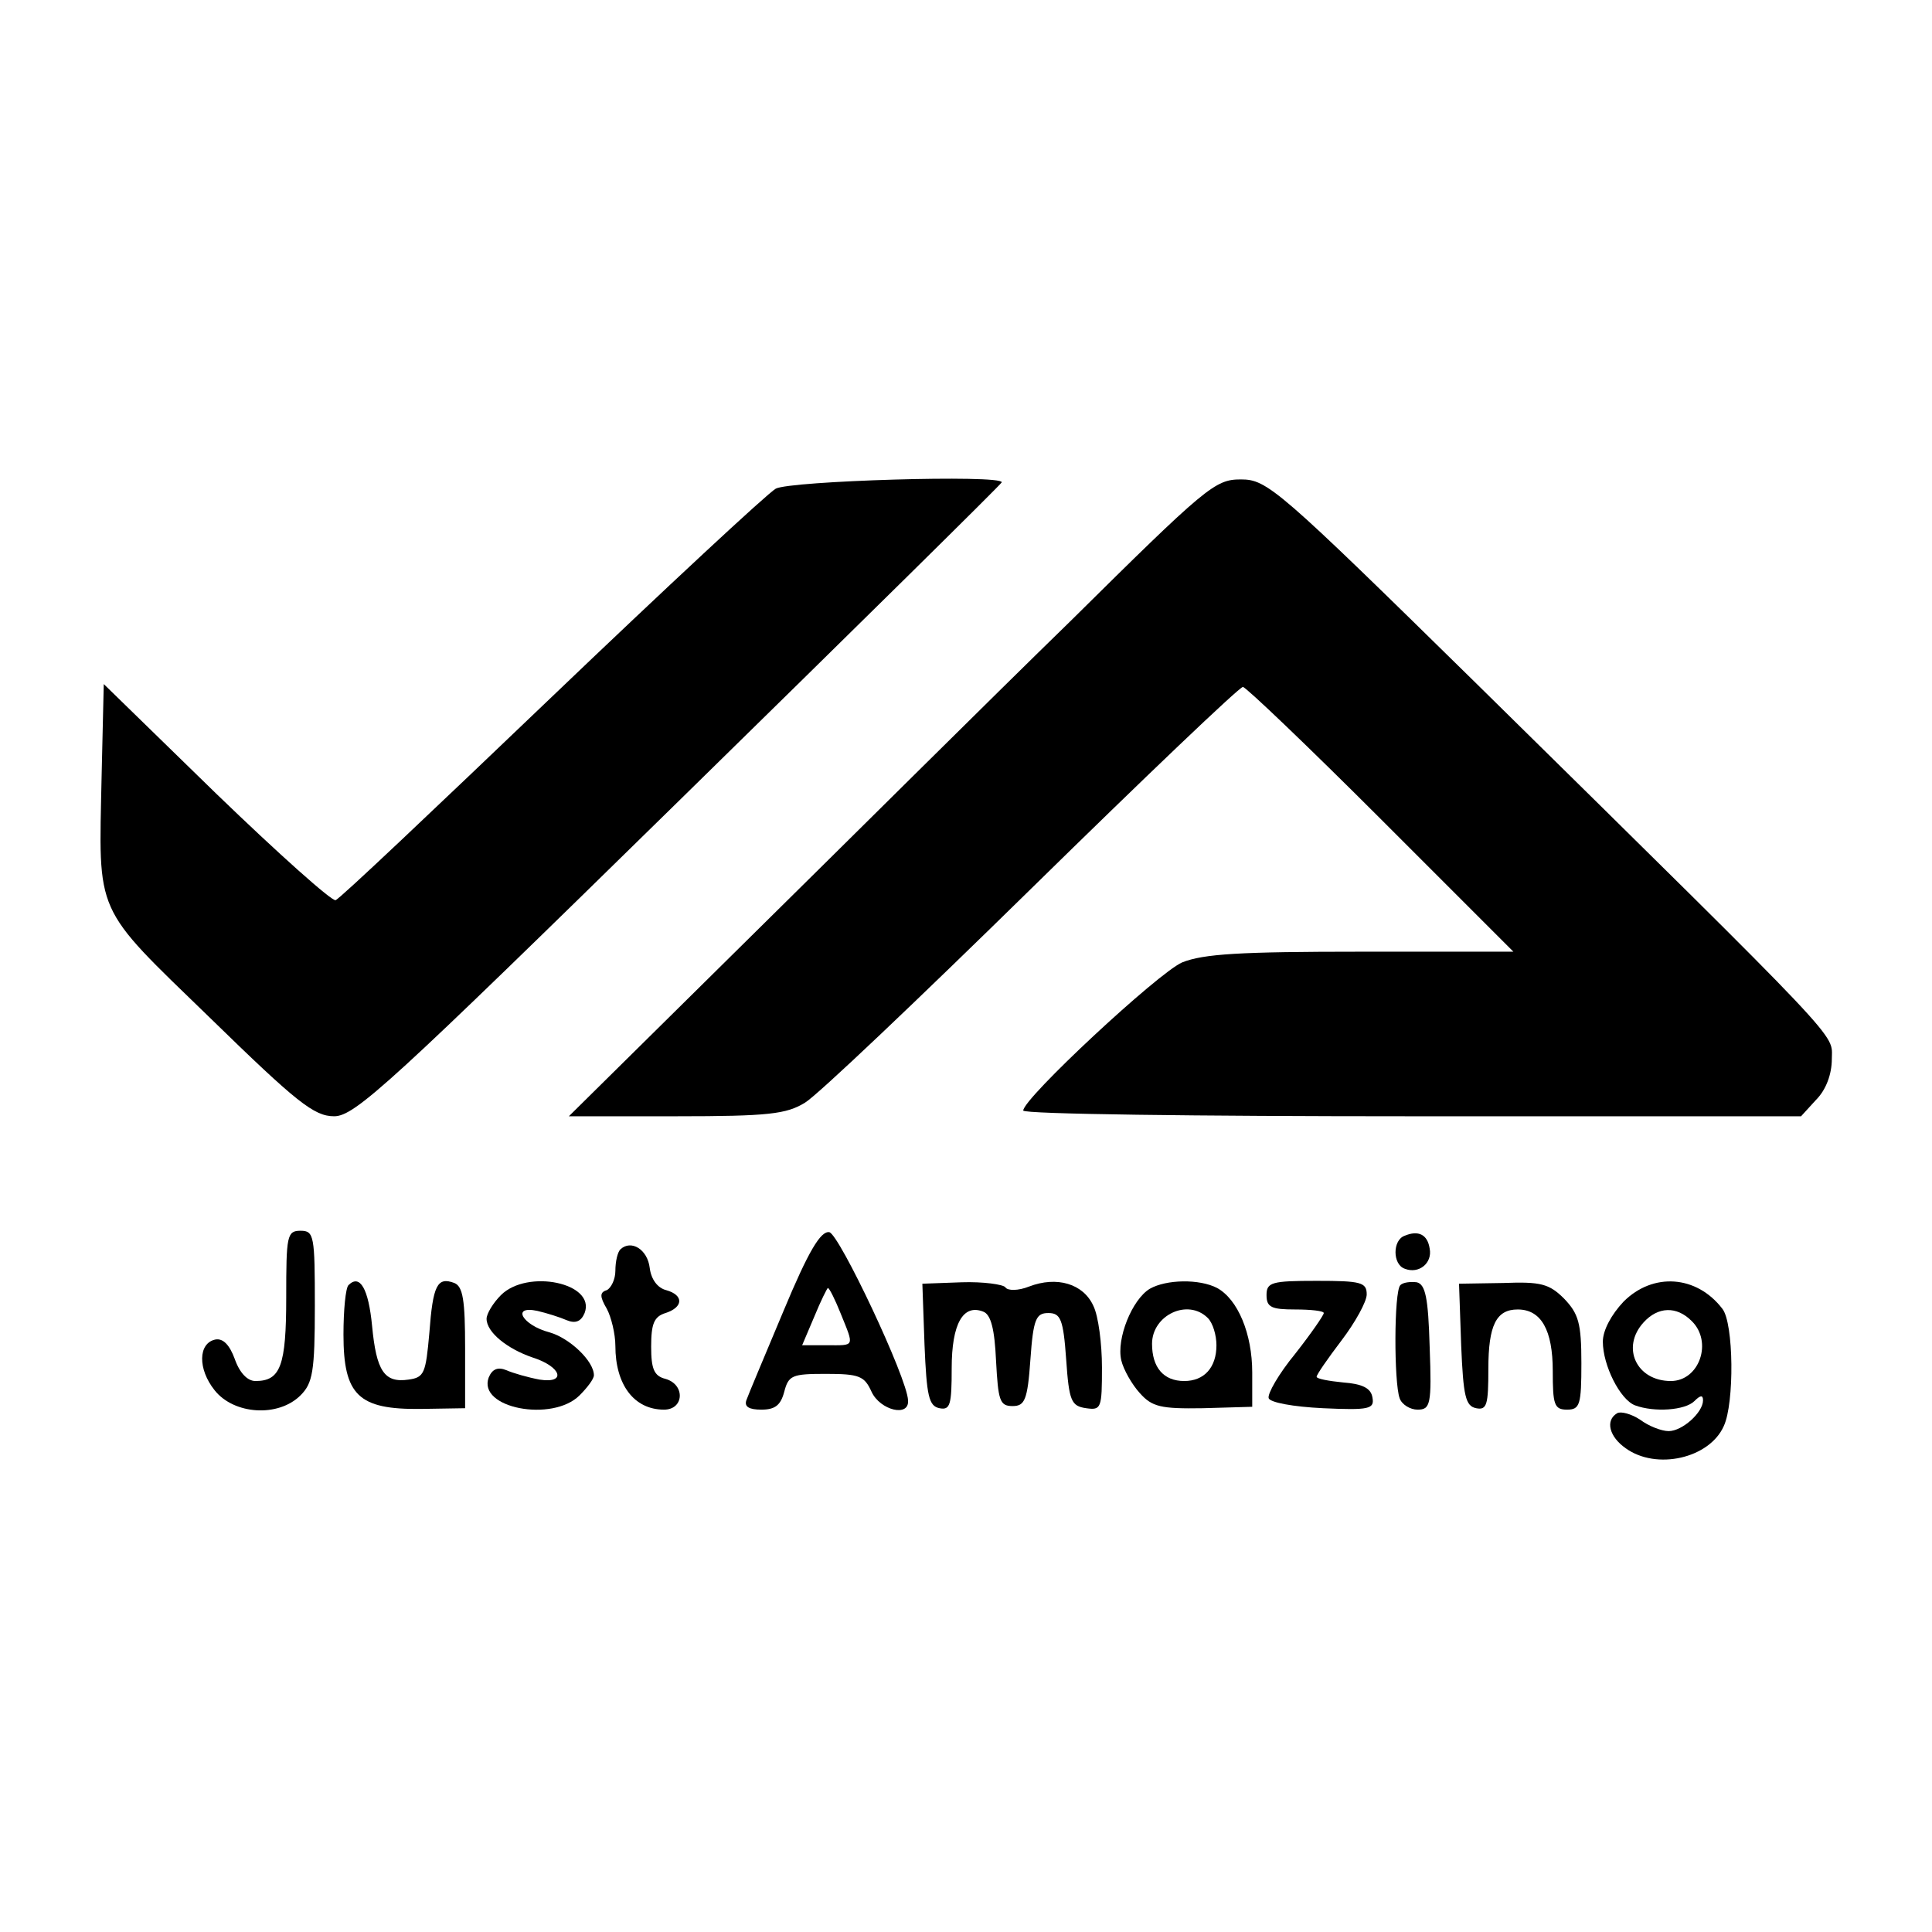
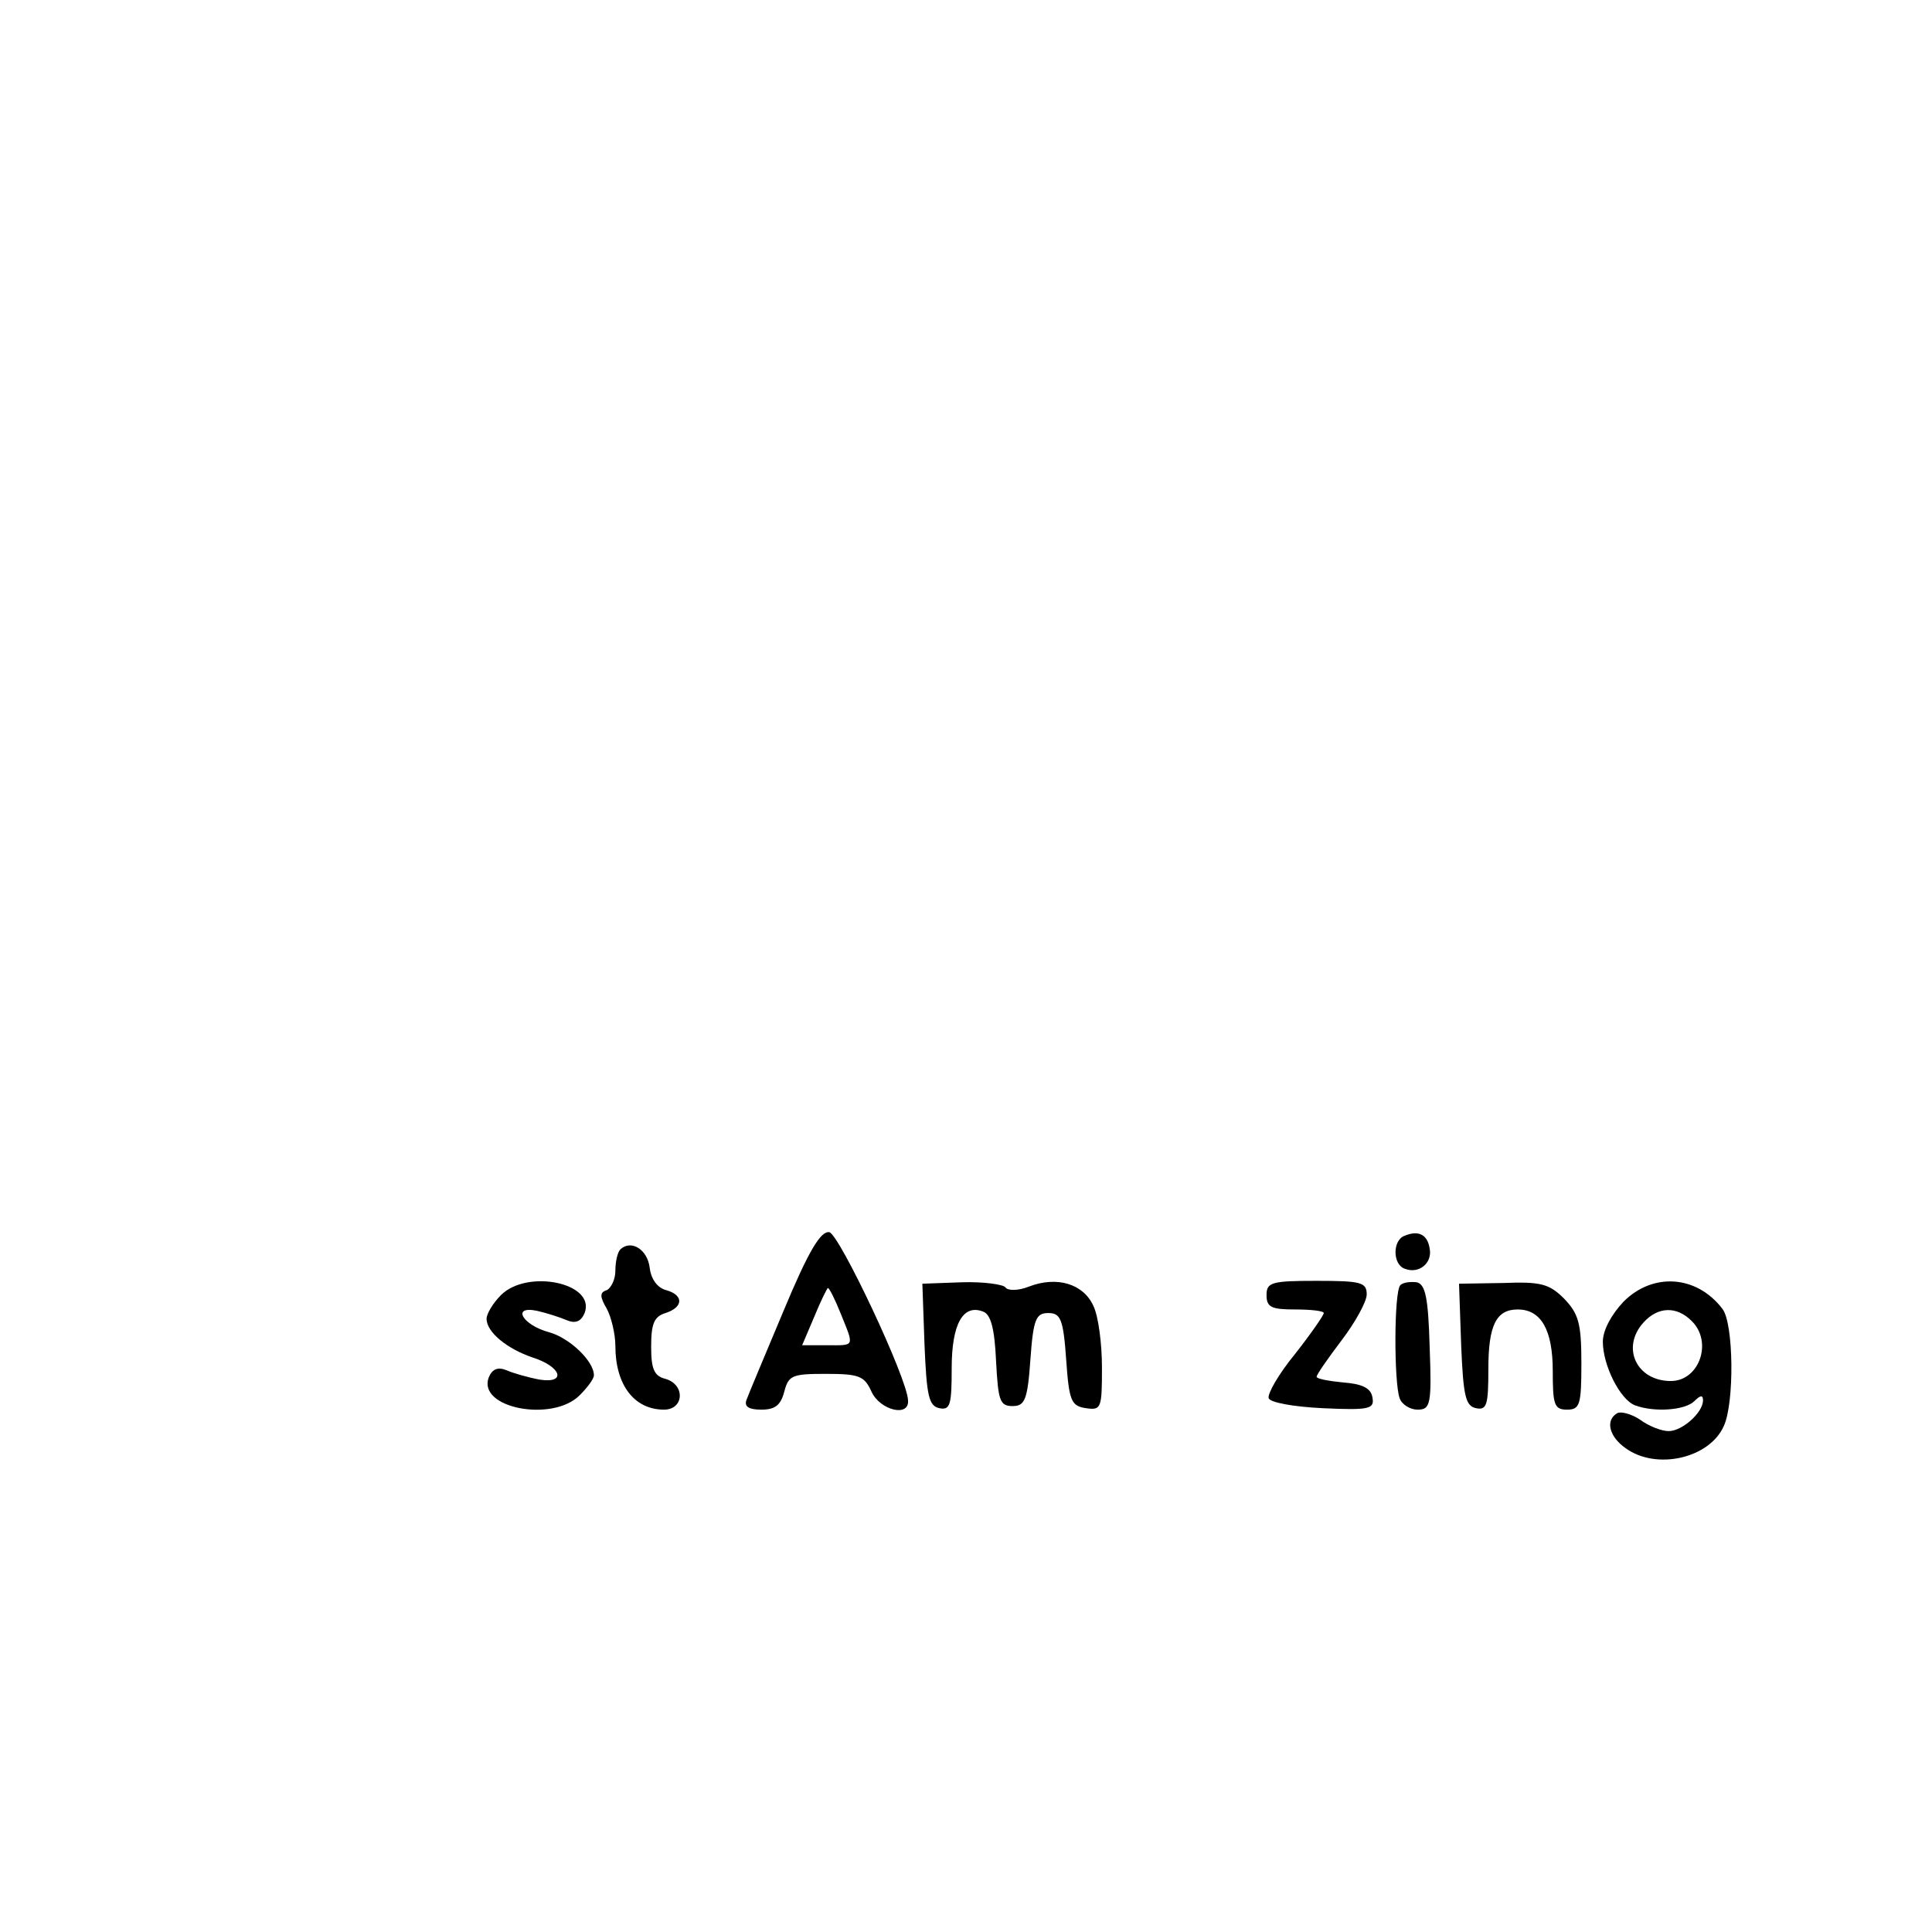
<svg xmlns="http://www.w3.org/2000/svg" version="1.0" width="270pt" height="270pt" viewBox="0 0 270 270" preserveAspectRatio="xMidYMid meet">
  <g transform="translate(0,270) scale(0.1,-0.1)" fill="#000000" stroke="none">
-     <path d="M1084 2017 c-12 -7 -153 -138 -314 -292 -161 -154 -296 -282 -301 -283 -5 -2 -80 65 -167 149 l-157 153 -3 -129 c-4 -196 -12 -179 151 -337 122 -119 146 -138 174 -138 29 0 78 45 482 441 248 243 451 443 451 445 0 11 -297 2 -316 -9z" />
-     <path d="M1496 1832 c-111 -108 -313 -309 -451 -445 l-250 -247 150 0 c129 0 154 3 180 19 17 10 159 145 317 300 157 154 290 281 295 281 4 0 91 -83 193 -185 l185 -185 -213 0 c-169 0 -220 -3 -250 -15 -34 -15 -222 -190 -222 -207 0 -5 244 -8 543 -8 l544 0 21 23 c14 14 22 36 22 57 0 37 26 10 -496 524 -279 274 -293 286 -330 286 -36 0 -48 -10 -238 -198z" />
-     <path d="M400 887 c0 -96 -8 -117 -43 -117 -11 0 -22 11 -29 31 -7 19 -16 29 -27 27 -24 -5 -25 -41 -1 -71 27 -34 89 -38 120 -7 17 17 20 33 20 125 0 98 -1 105 -20 105 -19 0 -20 -7 -20 -93z" />
    <path d="M1095 868 c-26 -62 -50 -119 -52 -125 -3 -9 4 -13 21 -13 19 0 27 6 32 25 6 23 11 25 58 25 47 0 54 -3 64 -25 12 -26 53 -36 51 -12 -1 31 -96 232 -110 235 -12 2 -29 -26 -64 -110z m80 -4 c19 -47 20 -44 -19 -44 l-35 0 17 40 c9 22 18 40 19 40 2 0 10 -16 18 -36z" />
    <path d="M1963 973 c-17 -6 -17 -40 0 -46 20 -8 39 8 35 28 -3 20 -16 26 -35 18z" />
    <path d="M867 954 c-4 -4 -7 -17 -7 -30 0 -12 -6 -24 -12 -27 -10 -3 -10 -9 0 -26 6 -11 12 -35 12 -52 0 -54 26 -89 68 -89 28 0 30 35 2 43 -16 4 -20 14 -20 45 0 32 4 42 20 47 25 8 26 25 1 32 -12 3 -21 15 -23 31 -3 26 -26 40 -41 26z" />
-     <path d="M487 904 c-4 -4 -7 -35 -7 -69 0 -85 21 -105 108 -104 l62 1 0 84 c0 67 -3 86 -15 91 -24 9 -30 -3 -35 -70 -5 -56 -7 -62 -29 -65 -34 -5 -45 12 -51 75 -5 52 -17 73 -33 57z" />
    <path d="M700 890 c-11 -11 -20 -26 -20 -33 0 -19 29 -42 64 -54 41 -13 48 -37 10 -31 -16 3 -37 9 -46 13 -12 5 -20 2 -25 -10 -16 -43 89 -63 127 -25 11 11 20 23 20 28 0 20 -34 52 -62 60 -38 10 -54 38 -17 30 13 -3 32 -9 41 -13 12 -5 20 -2 25 10 16 42 -80 62 -117 25z" />
    <path d="M1292 821 c3 -72 6 -86 21 -89 15 -3 17 5 17 56 0 62 16 90 44 79 11 -4 16 -25 18 -69 3 -55 5 -63 23 -63 17 0 21 8 25 65 4 57 8 65 25 65 17 0 21 -8 25 -65 4 -58 7 -65 28 -68 21 -3 22 0 22 57 0 33 -5 72 -12 86 -14 31 -51 42 -90 27 -15 -6 -30 -6 -33 -1 -3 4 -31 8 -61 7 l-55 -2 3 -85z" />
-     <path d="M1607 899 c-25 -15 -47 -70 -40 -100 3 -13 15 -34 26 -46 17 -19 29 -22 88 -21 l69 2 0 48 c0 54 -20 102 -49 118 -25 13 -71 12 -94 -1z m81 -41 c7 -7 12 -24 12 -38 0 -31 -17 -50 -45 -50 -29 0 -45 19 -45 52 0 40 50 64 78 36z" />
    <path d="M1770 890 c0 -17 7 -20 40 -20 22 0 40 -2 40 -5 0 -3 -18 -29 -40 -57 -23 -28 -39 -56 -37 -62 2 -6 34 -12 76 -14 65 -3 72 -1 69 15 -2 13 -14 19 -41 21 -20 2 -37 5 -37 8 0 3 16 26 35 51 19 25 35 54 35 64 0 17 -8 19 -70 19 -63 0 -70 -2 -70 -20z" />
    <path d="M1957 904 c-9 -9 -9 -136 -1 -158 3 -9 15 -16 25 -16 18 0 20 7 17 87 -2 70 -6 88 -18 91 -9 1 -19 0 -23 -4z" />
    <path d="M2042 820 c3 -71 6 -85 21 -88 15 -3 17 5 17 55 0 61 11 83 41 83 33 0 49 -29 49 -86 0 -47 2 -54 20 -54 18 0 20 7 20 65 0 56 -4 69 -24 90 -21 21 -33 24 -85 22 l-62 -1 3 -86z" />
    <path d="M2269 881 c-17 -18 -29 -40 -29 -56 0 -33 24 -81 45 -89 27 -10 70 -7 83 6 8 8 12 9 12 1 0 -17 -29 -43 -48 -43 -10 0 -28 7 -40 16 -12 8 -27 12 -32 9 -17 -10 -11 -33 12 -49 43 -31 117 -14 137 31 15 32 14 144 -2 164 -36 47 -97 51 -138 10z m95 -27 c30 -29 11 -84 -29 -84 -48 0 -70 47 -38 82 20 22 46 23 67 2z" />
  </g>
</svg>